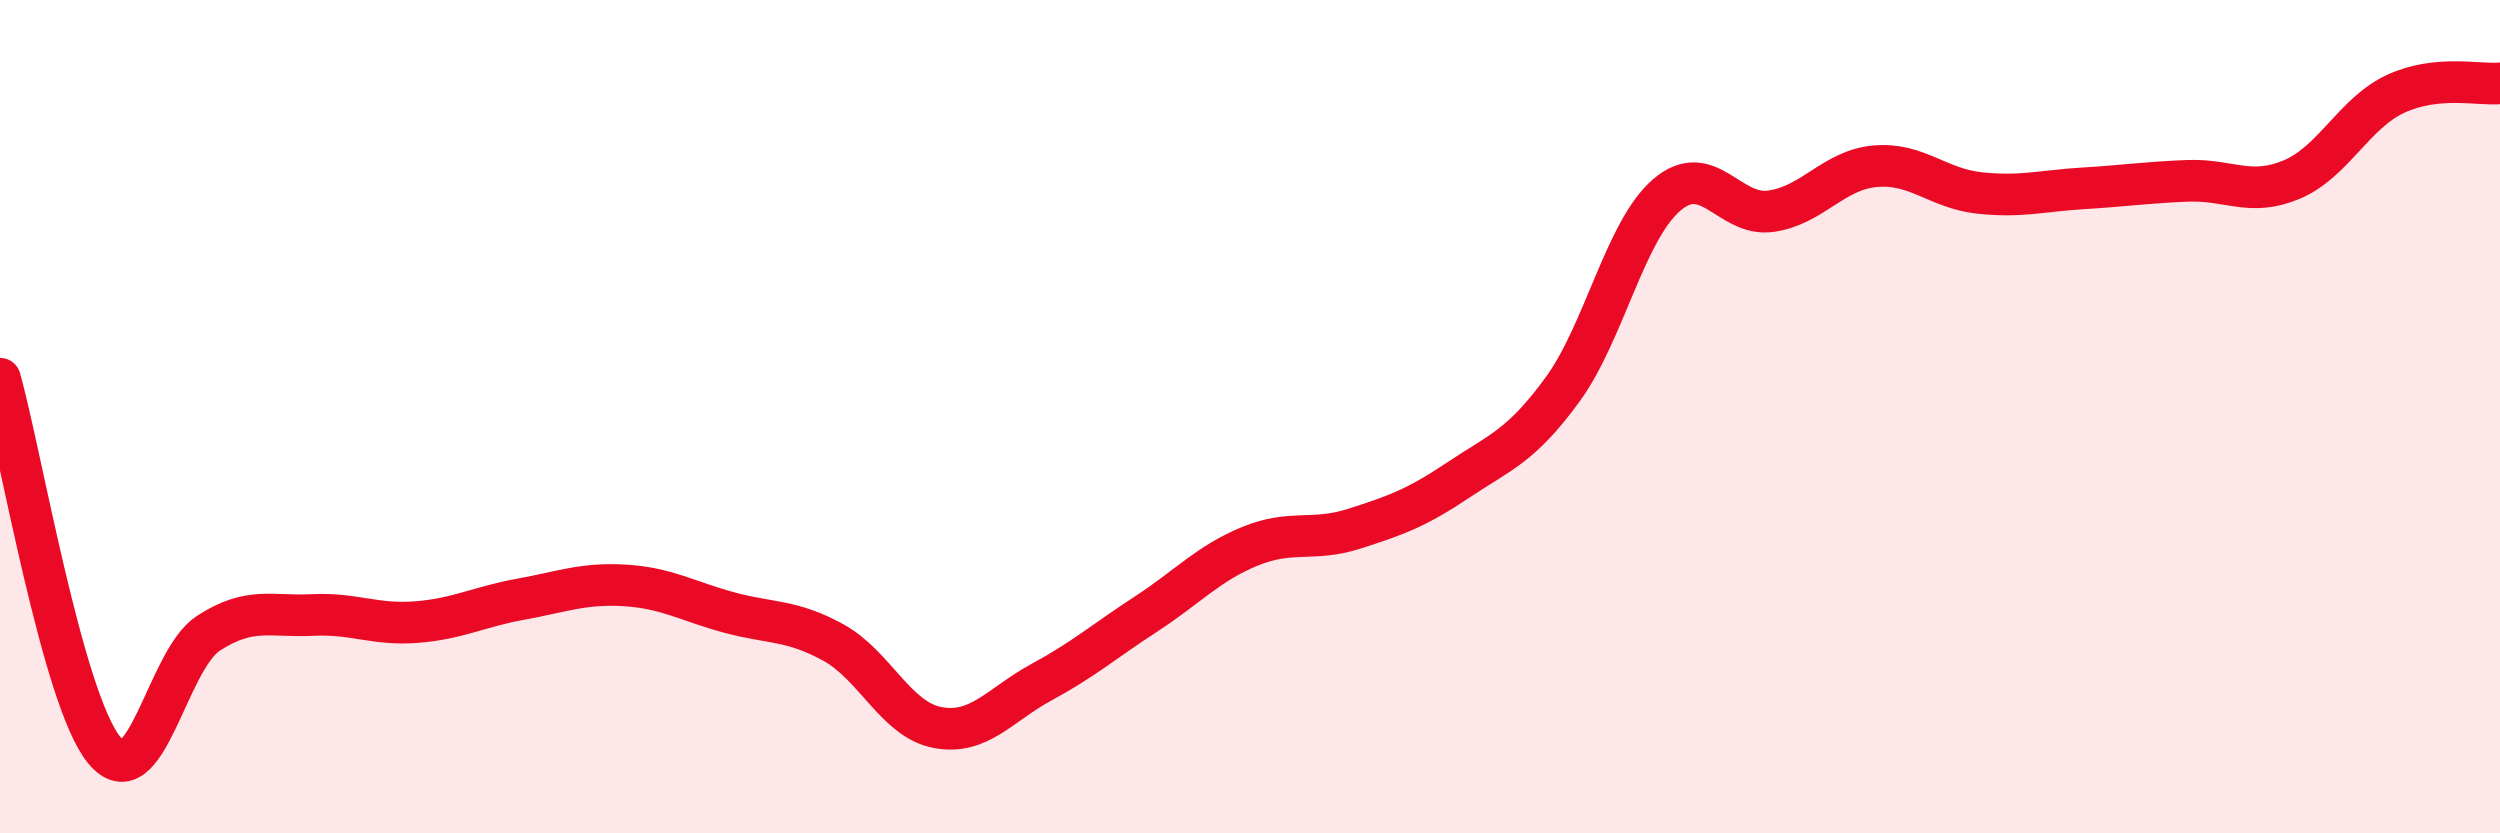
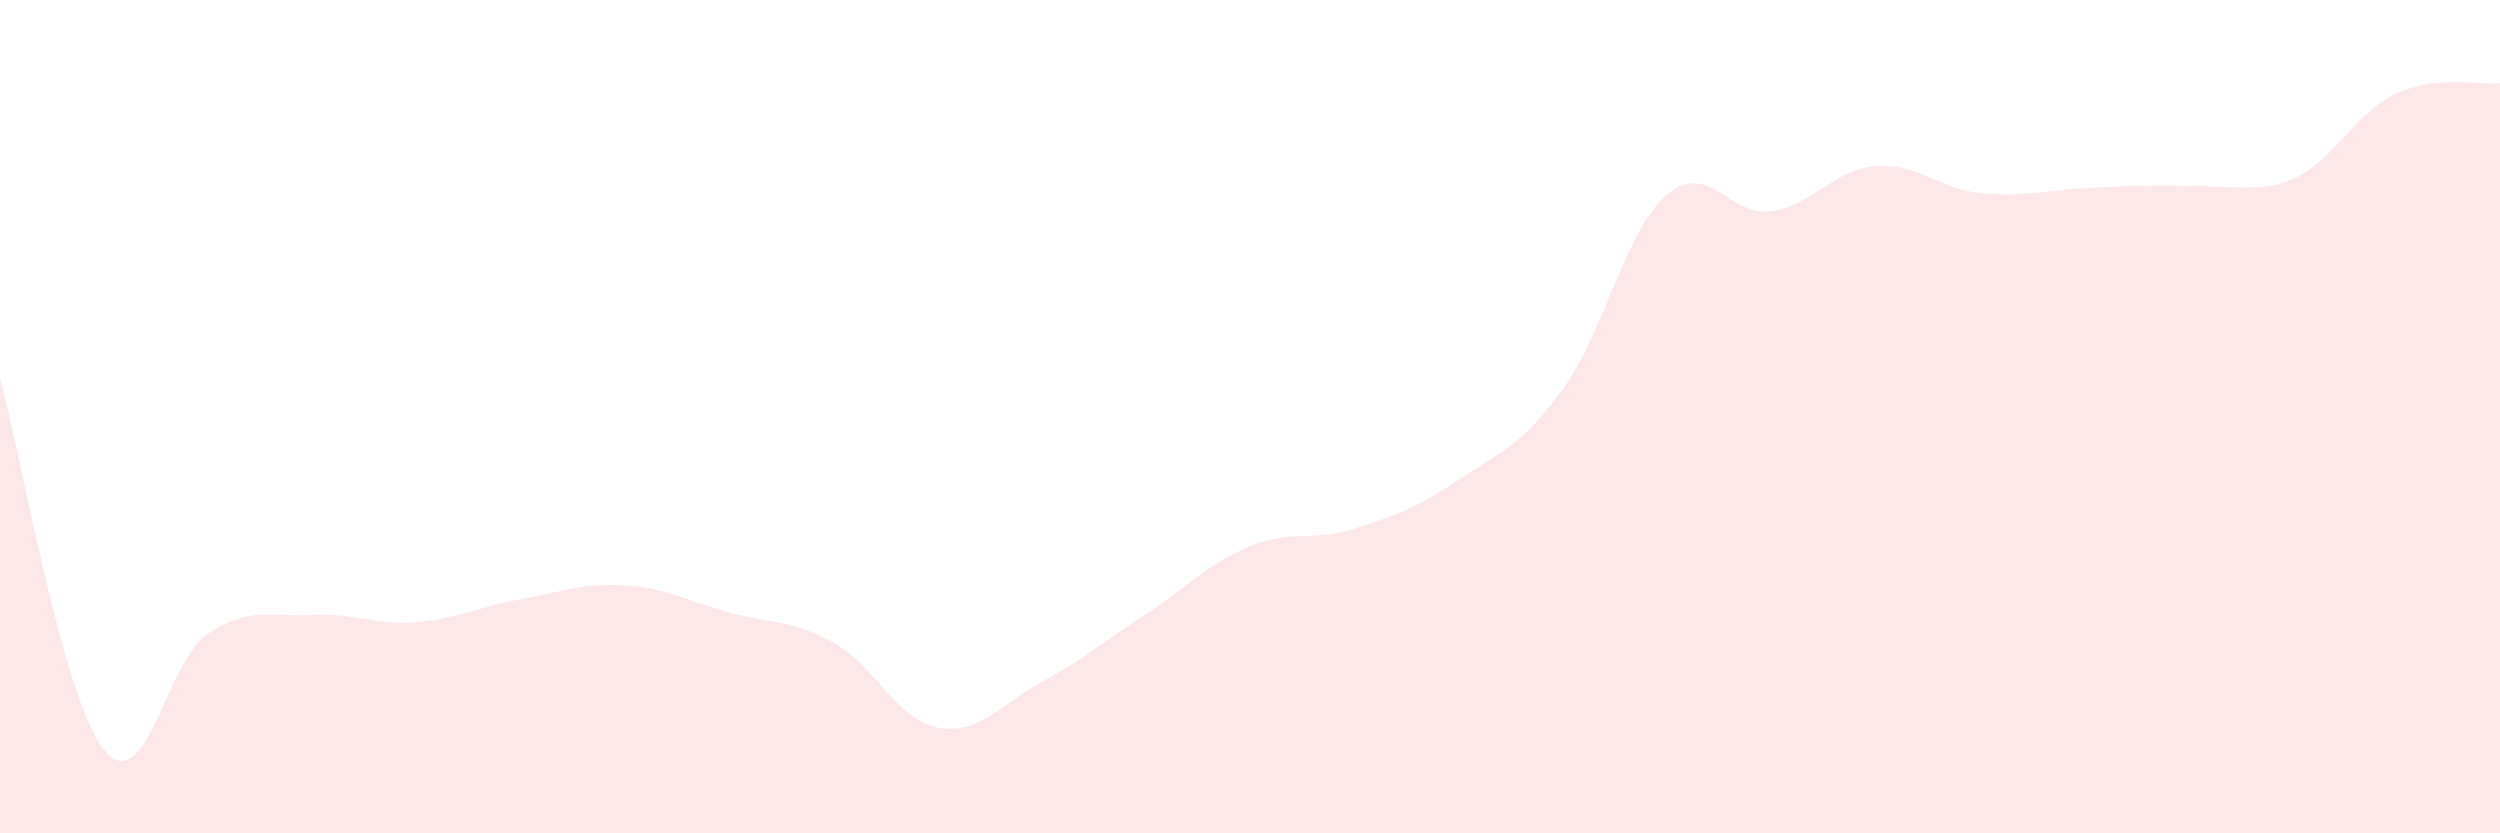
<svg xmlns="http://www.w3.org/2000/svg" width="60" height="20" viewBox="0 0 60 20">
-   <path d="M 0,9.09 C 0.5,10.87 1.5,16.78 2.5,18 C 3.5,19.22 4,15.85 5,15.2 C 6,14.55 6.5,14.81 7.5,14.76 C 8.5,14.71 9,15.01 10,14.93 C 11,14.85 11.5,14.56 12.5,14.38 C 13.5,14.2 14,13.99 15,14.05 C 16,14.11 16.5,14.43 17.5,14.7 C 18.5,14.97 19,14.87 20,15.42 C 21,15.97 21.5,17.27 22.5,17.46 C 23.5,17.65 24,16.91 25,16.37 C 26,15.83 26.5,15.39 27.5,14.74 C 28.5,14.09 29,13.52 30,13.11 C 31,12.7 31.5,13.01 32.5,12.69 C 33.5,12.37 34,12.19 35,11.52 C 36,10.85 36.5,10.72 37.5,9.35 C 38.5,7.98 39,5.54 40,4.68 C 41,3.82 41.5,5.21 42.5,5.07 C 43.5,4.93 44,4.08 45,3.99 C 46,3.9 46.5,4.52 47.5,4.63 C 48.5,4.74 49,4.58 50,4.52 C 51,4.46 51.5,4.38 52.5,4.34 C 53.5,4.3 54,4.73 55,4.31 C 56,3.89 56.5,2.71 57.5,2.25 C 58.5,1.79 59.5,2.05 60,2L60 20L0 20Z" fill="#EB0A25" opacity="0.1" stroke-linecap="round" stroke-linejoin="round" />
-   <path d="M 0,9.09 C 0.5,10.87 1.5,16.78 2.5,18 C 3.5,19.22 4,15.85 5,15.2 C 6,14.55 6.5,14.81 7.5,14.76 C 8.5,14.71 9,15.01 10,14.93 C 11,14.85 11.5,14.56 12.5,14.38 C 13.5,14.2 14,13.99 15,14.05 C 16,14.11 16.5,14.43 17.5,14.7 C 18.5,14.97 19,14.87 20,15.42 C 21,15.97 21.5,17.27 22.5,17.46 C 23.5,17.65 24,16.91 25,16.37 C 26,15.83 26.5,15.39 27.5,14.74 C 28.5,14.09 29,13.52 30,13.11 C 31,12.7 31.5,13.01 32.5,12.69 C 33.5,12.37 34,12.19 35,11.52 C 36,10.85 36.5,10.72 37.5,9.35 C 38.5,7.98 39,5.54 40,4.68 C 41,3.82 41.5,5.21 42.5,5.07 C 43.5,4.93 44,4.08 45,3.99 C 46,3.9 46.5,4.52 47.5,4.63 C 48.5,4.74 49,4.58 50,4.52 C 51,4.46 51.5,4.38 52.5,4.34 C 53.5,4.3 54,4.73 55,4.31 C 56,3.89 56.5,2.71 57.5,2.25 C 58.5,1.79 59.5,2.05 60,2" stroke="#EB0A25" stroke-width="1" fill="none" stroke-linecap="round" stroke-linejoin="round" />
+   <path d="M 0,9.09 C 0.5,10.87 1.5,16.78 2.5,18 C 3.5,19.22 4,15.85 5,15.2 C 6,14.55 6.5,14.81 7.5,14.76 C 8.5,14.71 9,15.01 10,14.93 C 11,14.85 11.5,14.56 12.5,14.38 C 13.5,14.2 14,13.99 15,14.05 C 16,14.11 16.5,14.43 17.5,14.7 C 18.5,14.97 19,14.87 20,15.42 C 21,15.97 21.5,17.27 22.5,17.46 C 23.5,17.65 24,16.91 25,16.37 C 26,15.83 26.5,15.39 27.5,14.74 C 28.5,14.09 29,13.52 30,13.11 C 31,12.7 31.5,13.01 32.5,12.69 C 33.5,12.37 34,12.19 35,11.52 C 36,10.85 36.5,10.72 37.5,9.35 C 38.5,7.98 39,5.54 40,4.68 C 41,3.82 41.5,5.21 42.5,5.07 C 43.5,4.93 44,4.08 45,3.99 C 46,3.9 46.5,4.52 47.5,4.63 C 48.5,4.74 49,4.58 50,4.52 C 53.5,4.3 54,4.73 55,4.31 C 56,3.89 56.5,2.71 57.5,2.25 C 58.5,1.79 59.5,2.05 60,2L60 20L0 20Z" fill="#EB0A25" opacity="0.1" stroke-linecap="round" stroke-linejoin="round" />
</svg>